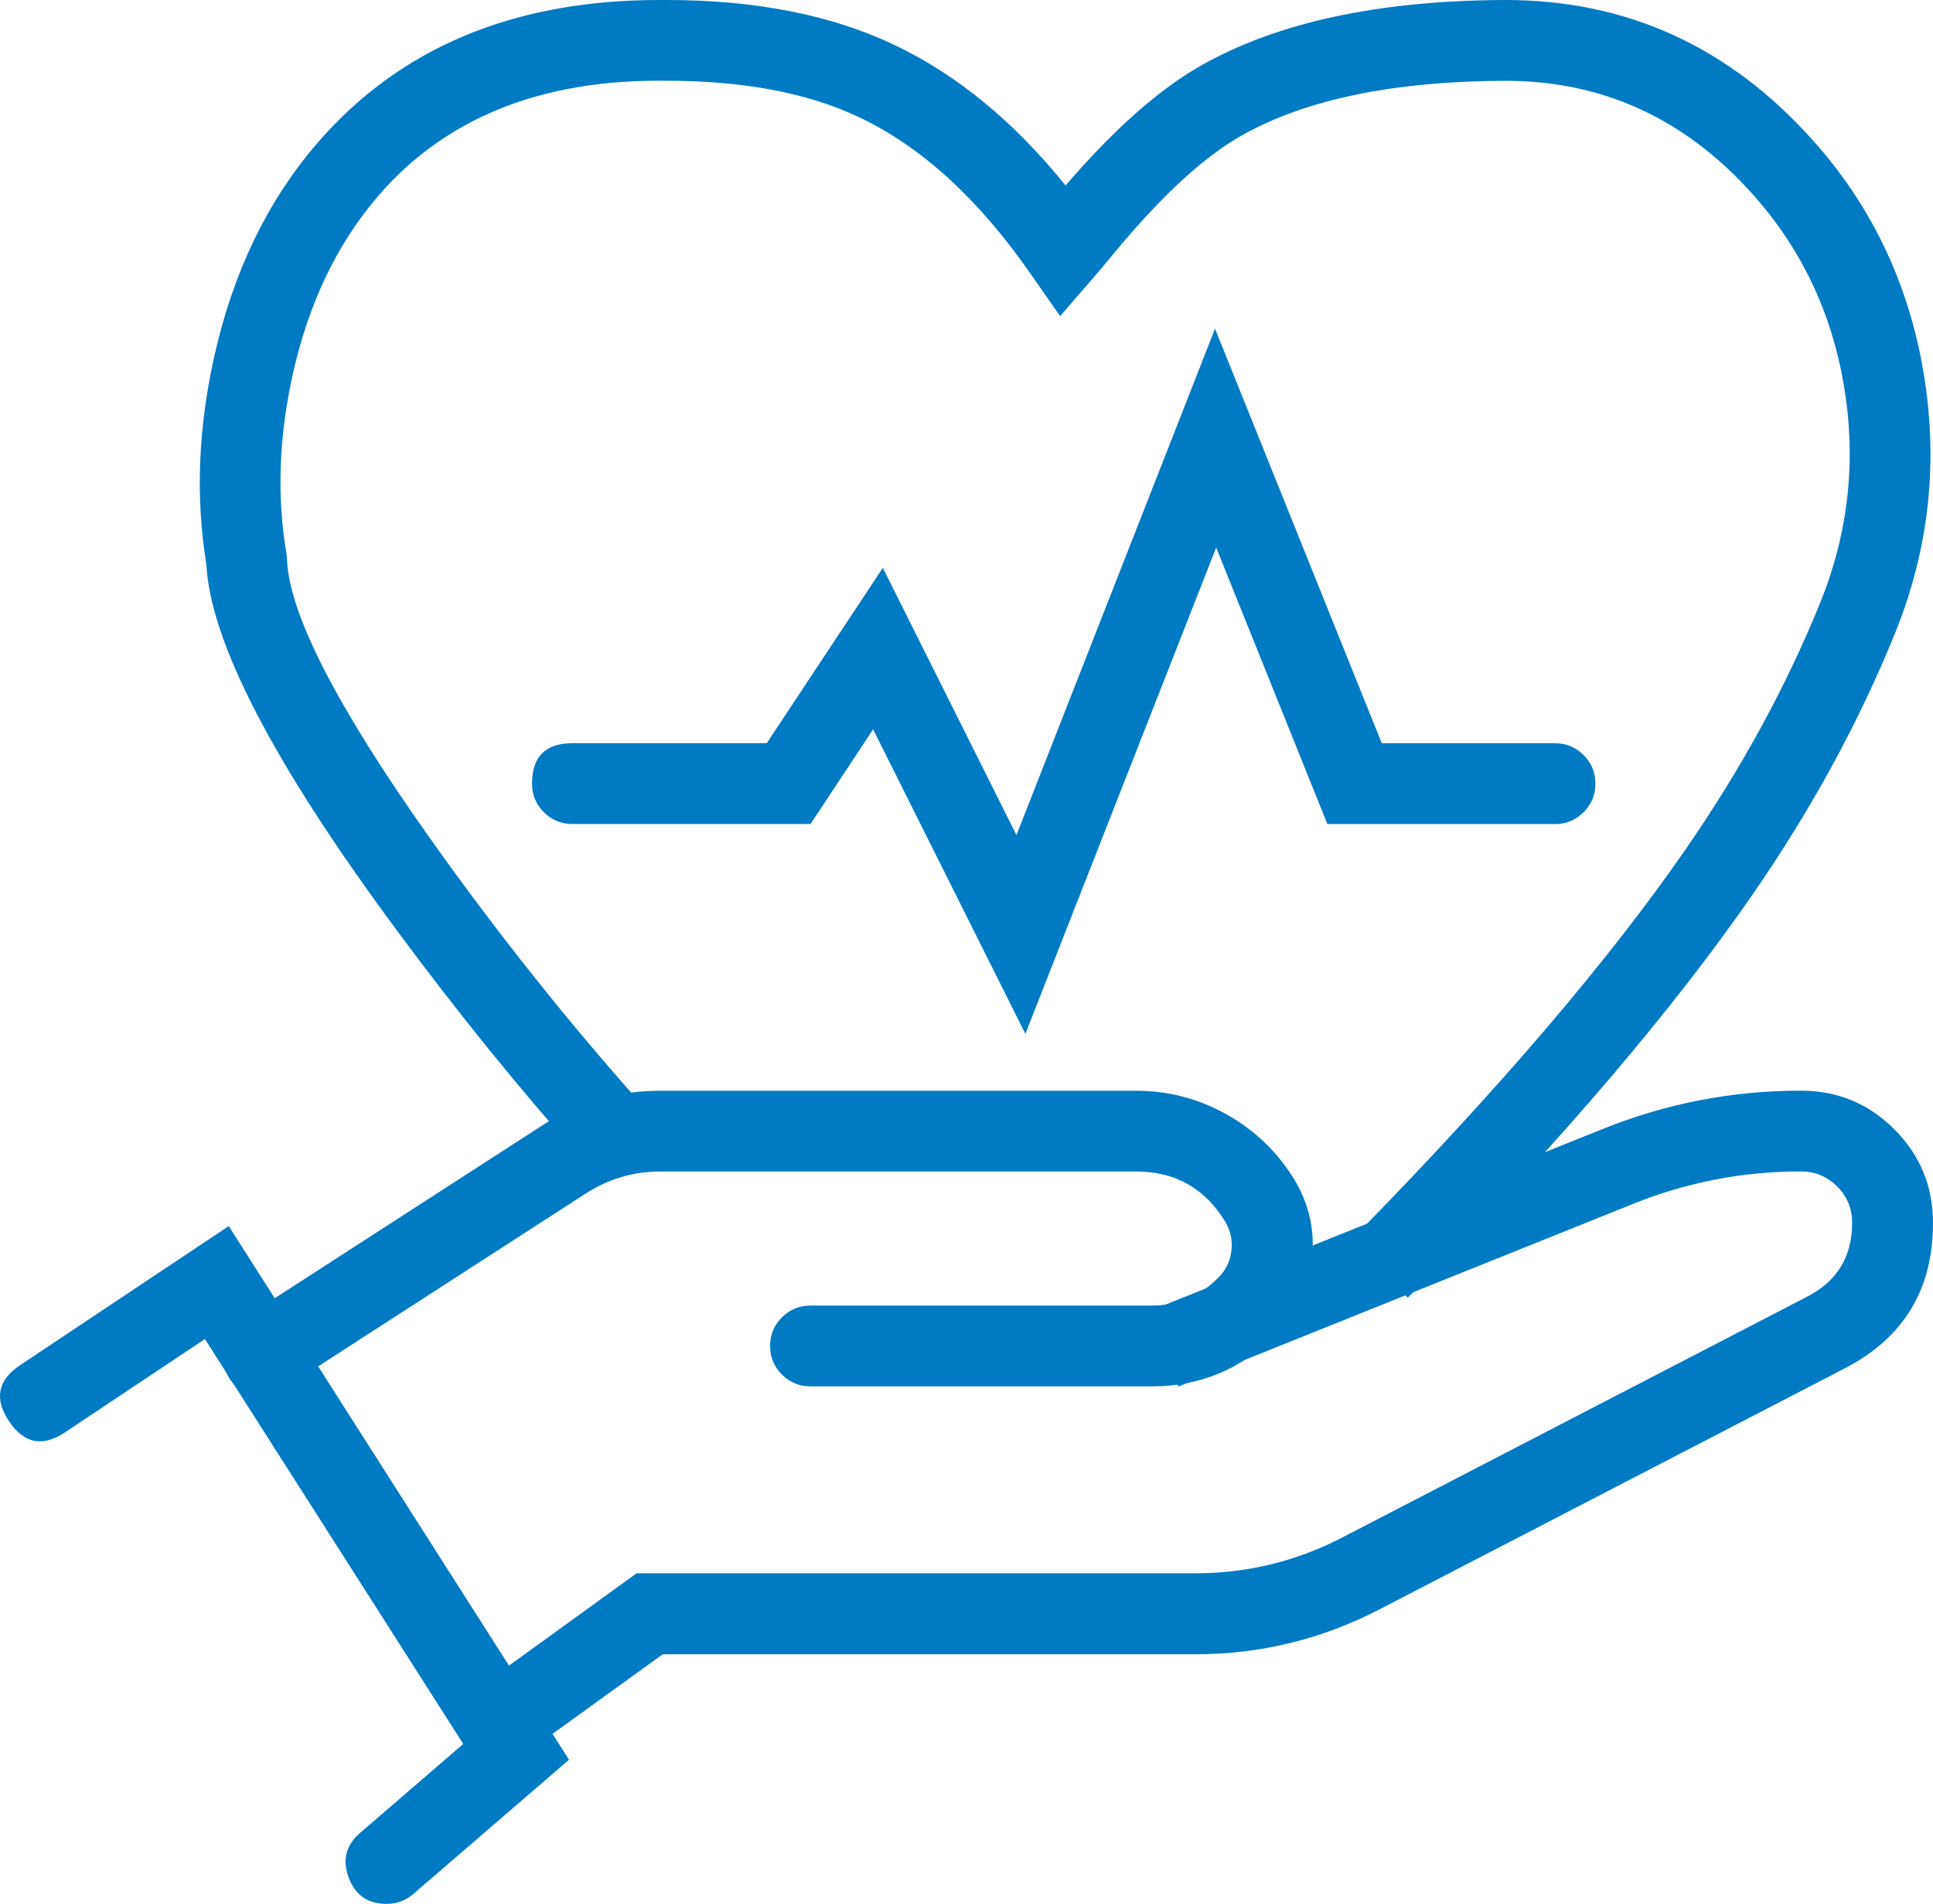
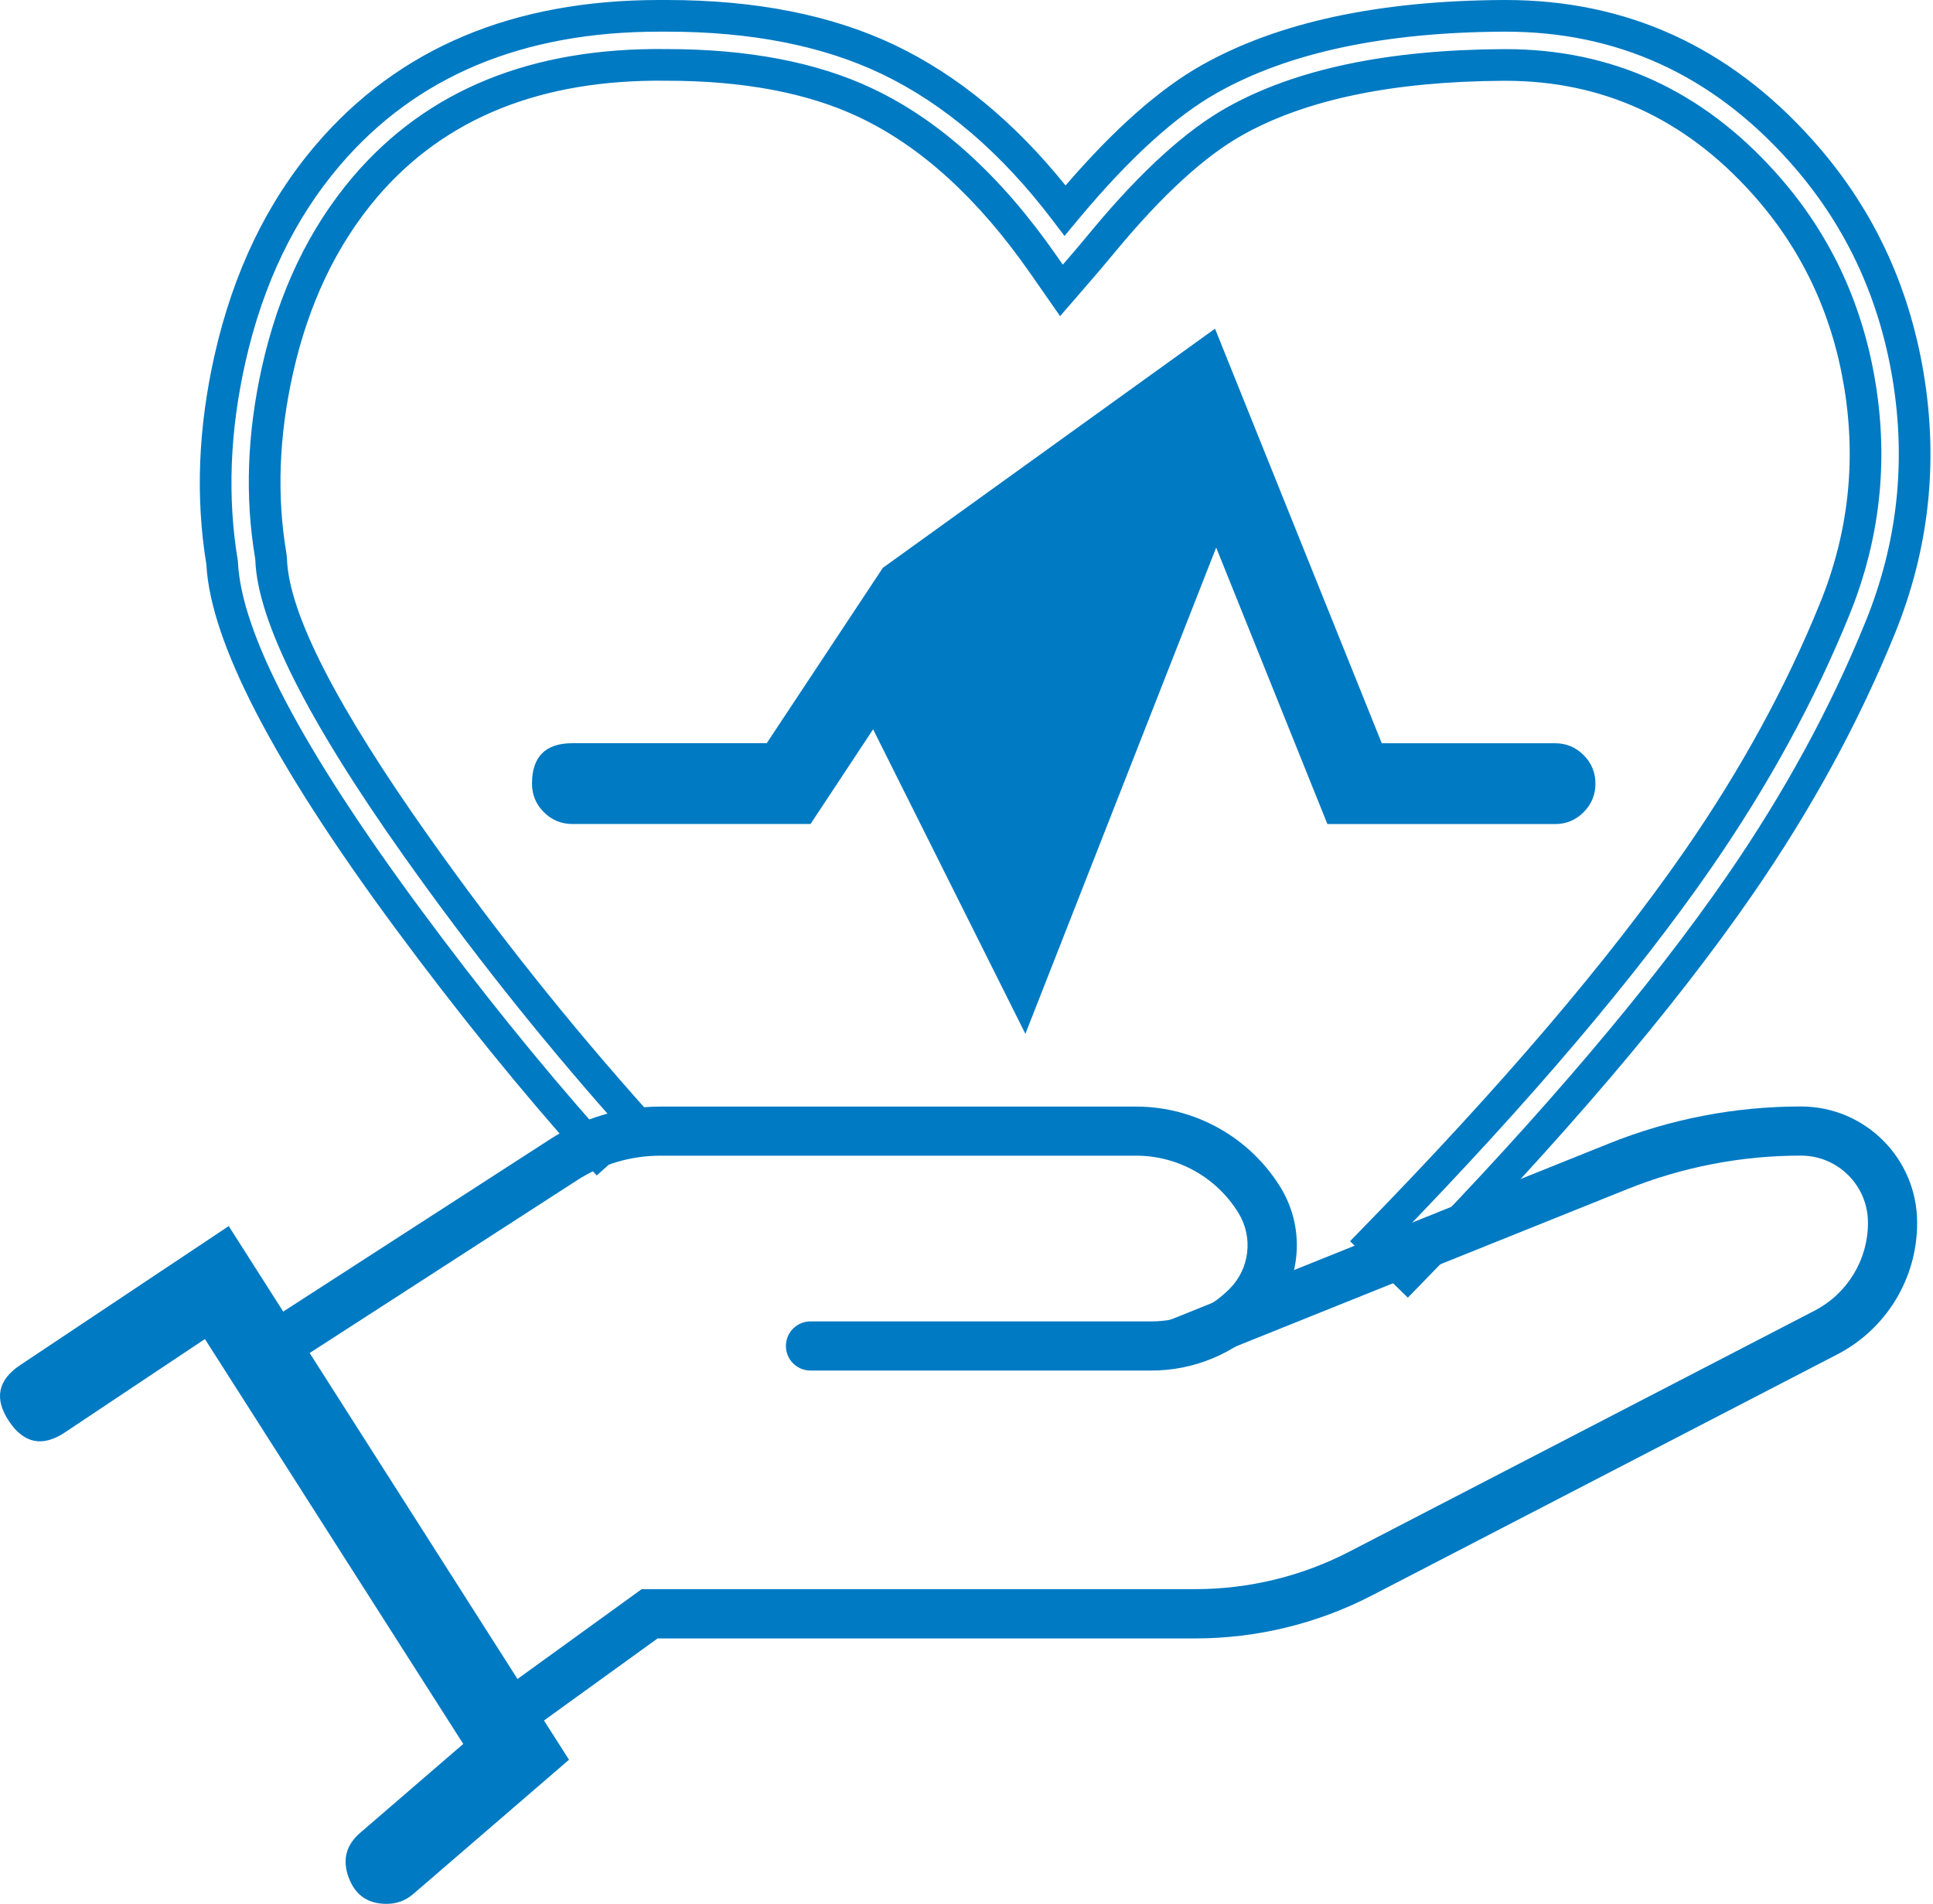
<svg xmlns="http://www.w3.org/2000/svg" fill="none" version="1.1" width="61.071" height="60.138" viewBox="0 0 61.071 60.138">
  <g>
    <g>
      <path d="M12.213,59.638C11.888,59.638,11.598,59.436,11.485,59.132C11.372,58.827,11.46,58.484,11.706,58.273L15.29,55.183L6.621,41.598L1.776,44.829C1.419,45.067,0.937,44.97,0.699,44.613C0.461,44.256,0.558,43.774,0.915,43.536L7.078,39.428L17.322,55.489L12.72,59.457C12.578,59.575,12.398,59.64,12.213,59.638Z" fill="#007AC3" fill-opacity="1" />
      <path d="M12.208,60.138Q12.679,60.142,13.04,59.841L13.046,59.836L17.977,55.586L7.226,38.729L0.638,43.12Q-0.425,43.828,0.283,44.89Q0.99,45.953,2.053,45.245L6.474,42.297L14.636,55.087L11.38,57.894Q10.707,58.473,11.016,59.306Q11.325,60.138,12.208,60.138ZM16.668,55.393L12.397,59.075Q12.319,59.139,12.218,59.138Q12.021,59.138,11.954,58.958Q11.887,58.777,12.032,58.652L15.944,55.279L6.768,40.899L1.498,44.413Q1.268,44.566,1.115,44.336Q0.962,44.106,1.192,43.952L6.931,40.127L16.668,55.393Z" fill-rule="evenodd" fill="#007AC3" fill-opacity="1" />
    </g>
    <g>
      <path d="M8.295,43.553C7.95,43.554,7.646,43.328,7.548,42.998C7.45,42.667,7.582,42.312,7.872,42.125L17.384,35.983C18.424,35.31,19.636,34.953,20.873,34.954L35.909,34.954C37.765,34.961,39.486,35.927,40.458,37.508C41.303,38.889,41.09,40.669,39.943,41.812C38.997,42.763,37.709,43.296,36.368,43.292L25.606,43.292C25.177,43.292,24.83,42.945,24.83,42.516C24.83,42.087,25.177,41.74,25.606,41.74L36.368,41.74C37.297,41.743,38.19,41.373,38.845,40.714C39.483,40.076,39.6,39.083,39.127,38.314C38.439,37.193,37.22,36.508,35.905,36.505L20.875,36.505C19.935,36.504,19.016,36.775,18.227,37.285L8.716,43.428C8.591,43.51,8.444,43.553,8.295,43.553Z" fill="#007AC3" fill-opacity="1" />
-       <path d="M8.987,43.848Q8.988,43.847,8.99,43.846L18.499,37.705Q19.583,37.004,20.875,37.005L35.903,37.005Q37.74,37.01,38.701,38.576Q38.965,39.005,38.906,39.505Q38.847,40.004,38.49,40.361Q37.613,41.244,36.368,41.24L25.606,41.24Q25.077,41.24,24.703,41.614Q24.33,41.987,24.33,42.516Q24.33,43.045,24.703,43.419Q25.077,43.792,25.606,43.792L36.366,43.792Q38.672,43.798,40.296,42.166Q41.279,41.187,41.444,39.809Q41.609,38.431,40.884,37.246Q40.087,35.95,38.76,35.205Q37.433,34.459,35.909,34.454L20.874,34.454Q18.829,34.452,17.113,35.562L7.6,41.705Q6.797,42.223,7.069,43.14Q7.341,44.056,8.295,44.053Q8.672,44.053,8.987,43.848ZM17.956,36.865L8.444,43.008L8.442,43.009Q8.375,43.053,8.295,43.053Q8.087,43.054,8.028,42.856Q7.969,42.657,8.143,42.545L17.656,36.403Q19.124,35.452,20.873,35.454L35.909,35.454Q37.17,35.458,38.27,36.077Q39.371,36.695,40.032,37.77Q40.575,38.657,40.451,39.69Q40.327,40.723,39.59,41.457Q38.257,42.797,36.369,42.792L25.606,42.792Q25.491,42.792,25.41,42.711Q25.33,42.63,25.33,42.516Q25.33,42.24,25.606,42.24L36.368,42.24Q38.028,42.245,39.199,41.066Q39.8,40.466,39.899,39.621Q39.999,38.776,39.553,38.052Q38.97,37.101,37.996,36.554Q37.023,36.008,35.906,36.005L20.875,36.005Q19.288,36.004,17.956,36.865Z" fill-rule="evenodd" fill="#007AC3" fill-opacity="1" />
    </g>
    <g>
      <path d="M16.19,55.066L15.28,53.809L20.274,50.197L37.775,50.197C39.464,50.195,41.128,49.79,42.629,49.014L57.323,41.404C58.365,40.867,59.019,39.793,59.016,38.621C59.017,37.451,58.069,36.504,56.899,36.503C55.013,36.502,53.144,36.864,51.395,37.569L37.51,43.147L36.931,41.706L50.816,36.128C52.75,35.349,54.816,34.949,56.901,34.951C58.927,34.951,60.57,36.594,60.57,38.621C60.576,40.375,59.597,41.984,58.037,42.787L43.343,50.397C41.622,51.287,39.713,51.752,37.775,51.754L20.776,51.754L16.19,55.066Z" fill="#007AC3" fill-opacity="1" />
-       <path d="M20.938,52.254L16.078,55.764L14.582,53.697L20.112,49.697L37.775,49.697Q40.223,49.694,42.399,48.57L57.093,40.96Q58.52,40.225,58.516,38.622Q58.517,37.951,58.043,37.477Q57.569,37.004,56.899,37.003Q54.141,37.001,51.582,38.033L37.232,43.797L36.281,41.428L50.63,35.664Q53.648,34.449,56.901,34.451Q58.628,34.451,59.849,35.672Q61.07,36.893,61.07,38.621Q61.08,41.784,58.266,43.232L43.573,50.841Q40.845,52.251,37.775,52.254L20.938,52.254ZM37.774,51.254L20.614,51.254L20.483,51.348L16.302,54.368L15.978,53.921L20.435,50.697L37.775,50.697Q40.467,50.694,42.858,49.458L57.553,41.848Q59.521,40.834,59.516,38.62Q59.517,37.537,58.75,36.77Q57.983,36.004,56.899,36.003Q53.947,36.001,51.208,37.105L37.787,42.497L37.581,41.983L51.003,36.592Q53.841,35.449,56.9,35.451Q58.214,35.451,59.142,36.379Q60.07,37.308,60.07,38.621Q60.078,41.175,57.808,42.342L43.113,49.953Q40.602,51.251,37.774,51.254Z" fill-rule="evenodd" fill="#007AC3" fill-opacity="1" />
    </g>
    <g>
      <path d="M32.341,31.428L27.645,22.039L25.339,25.528L18.085,25.528C17.656,25.528,17.308,25.181,17.308,24.752C17.308,24.323,17.656,23.976,18.085,23.976L24.492,23.976L27.832,18.934L32.169,27.607L38.393,11.736L43.318,23.977L49.13,23.977C49.558,23.977,49.906,24.325,49.906,24.753C49.906,25.182,49.558,25.53,49.13,25.53L42.276,25.53L38.419,15.942L32.341,31.428Z" fill="#007AC3" fill-opacity="1" />
-       <path d="M38.424,17.296L32.396,32.656L27.585,23.037L25.608,26.028L18.085,26.028Q17.556,26.028,17.182,25.655Q16.808,25.281,16.808,24.752Q16.808,23.476,18.085,23.476L24.224,23.476L27.892,17.937L32.114,26.379L38.387,10.382L43.655,23.477L49.13,23.477Q49.658,23.477,50.032,23.851Q50.406,24.225,50.406,24.753Q50.406,25.282,50.032,25.656Q49.658,26.03,49.13,26.03L41.938,26.03L38.424,17.296ZM42.614,25.03L38.413,14.588L37.953,15.759L32.286,30.2L27.706,21.042L25.07,25.028L18.085,25.028Q17.97,25.028,17.889,24.947Q17.808,24.867,17.808,24.752Q17.808,24.476,18.085,24.476L24.761,24.476L27.771,19.931L32.224,28.836L38.399,13.09L42.98,24.477L49.13,24.477Q49.406,24.477,49.406,24.753Q49.406,25.03,49.13,25.03L42.614,25.03Z" fill-rule="evenodd" fill="#007AC3" fill-opacity="1" />
+       <path d="M38.424,17.296L32.396,32.656L27.585,23.037L25.608,26.028L18.085,26.028Q17.556,26.028,17.182,25.655Q16.808,25.281,16.808,24.752Q16.808,23.476,18.085,23.476L24.224,23.476L27.892,17.937L38.387,10.382L43.655,23.477L49.13,23.477Q49.658,23.477,50.032,23.851Q50.406,24.225,50.406,24.753Q50.406,25.282,50.032,25.656Q49.658,26.03,49.13,26.03L41.938,26.03L38.424,17.296ZM42.614,25.03L38.413,14.588L37.953,15.759L32.286,30.2L27.706,21.042L25.07,25.028L18.085,25.028Q17.97,25.028,17.889,24.947Q17.808,24.867,17.808,24.752Q17.808,24.476,18.085,24.476L24.761,24.476L27.771,19.931L32.224,28.836L38.399,13.09L42.98,24.477L49.13,24.477Q49.406,24.477,49.406,24.753Q49.406,25.03,49.13,25.03L42.614,25.03Z" fill-rule="evenodd" fill="#007AC3" fill-opacity="1" />
    </g>
    <g>
-       <path d="M44.471,40.283L43.36,39.198C53.135,29.192,56.156,23.694,57.965,19.241C59.83,14.651,58.953,9.368,55.727,5.78C54.197,4.076,51.54,2.052,47.563,2.052L47.498,2.052C39.472,2.095,37.144,4.875,34.894,7.58C34.664,7.855,34.427,8.144,34.189,8.418L33.535,9.173L32.961,8.349C29.324,3.127,25.569,2.05,21.053,2.05C16.96,1.999,13.762,3.297,11.537,5.901C8.685,9.252,7.979,14.174,8.556,17.565L8.566,17.668C8.707,21.837,16.905,31.874,20.049,35.39L18.892,36.424C18.416,35.894,7.282,23.383,7.018,17.776C6.397,14.028,7.19,8.608,10.361,4.896C12.855,1.979,16.377,0.5,20.83,0.5L21.067,0.5C23.864,0.5,26.092,0.939,28.065,1.88C30.128,2.868,31.962,4.431,33.65,6.651L33.706,6.583C36.066,3.755,38.748,0.545,47.498,0.5L47.567,0.5C52.118,0.5,55.144,2.803,56.883,4.743C60.5,8.768,61.489,14.689,59.403,19.825C57.535,24.425,54.432,30.084,44.471,40.283Z" fill="#007AC3" fill-opacity="1" />
      <path d="M55.383,28.238Q58.156,24.223,59.867,20.013Q61.484,16.03,60.775,11.785Q60.065,7.536,57.255,4.409Q53.302,0,47.567,0L47.496,0Q41.562,0.031,37.96,2.062Q35.967,3.187,33.665,5.859Q31.233,2.843,28.28,1.429Q25.285,0,21.067,0L20.83,0Q13.889,0,9.981,4.572Q7.669,7.278,6.78,11.213Q6.001,14.659,6.52,17.829Q6.715,21.502,12.473,29.301Q15.456,33.34,18.52,36.758L18.853,37.13L20.755,35.429L20.422,35.056Q16.778,30.982,13.589,26.485Q9.153,20.228,9.066,17.651L9.065,17.636L9.052,17.499L9.049,17.481Q8.591,14.787,9.249,11.826Q9.99,8.49,11.917,6.226Q15.121,2.476,21.053,2.55Q24.695,2.55,27.124,3.693Q30.078,5.085,32.551,8.635L33.493,9.986L34.566,8.746Q34.75,8.535,35.109,8.103Q35.222,7.968,35.279,7.899Q37.482,5.251,39.273,4.255Q42.283,2.58,47.498,2.552L47.563,2.552Q52.156,2.552,55.355,6.114Q57.677,8.696,58.262,12.216Q58.847,15.74,57.502,19.052Q55.886,23.029,53.239,26.852Q49.629,32.066,43.002,38.848L42.653,39.206L44.479,40.99L44.828,40.632Q51.642,33.657,55.383,28.238ZM59.789,11.95Q60.451,15.916,58.94,19.637Q57.271,23.744,54.56,27.67Q50.963,32.88,44.462,39.575L44.067,39.189Q50.499,32.566,54.061,27.422Q56.771,23.507,58.428,19.429Q59.88,15.855,59.248,12.053Q58.615,8.244,56.098,5.446Q52.602,1.552,47.563,1.552L47.498,1.552Q42.021,1.581,38.787,3.381Q36.832,4.468,34.51,7.26Q34.454,7.327,34.34,7.464Q33.988,7.887,33.812,8.089L33.578,8.36L33.371,8.063Q30.746,4.294,27.55,2.789Q24.919,1.55,21.053,1.55Q14.665,1.47,11.157,5.577Q9.068,8.03,8.272,11.61Q7.574,14.752,8.06,17.631L8.067,17.701Q8.177,20.58,12.774,27.063Q15.849,31.401,19.344,35.349L18.932,35.718Q16.07,32.489,13.278,28.707Q7.676,21.12,7.517,17.752L7.516,17.723L7.511,17.694Q7.016,14.704,7.755,11.433Q8.59,7.739,10.742,5.221Q14.35,1,20.83,1L21.067,1Q25.058,1,27.849,2.332Q30.818,3.753,33.252,6.953L33.632,7.453L34.09,6.903Q36.47,4.051,38.451,2.933Q41.827,1.029,47.501,1L47.567,1Q52.855,1,56.51,5.076Q59.127,7.988,59.789,11.95Z" fill-rule="evenodd" fill="#007AC3" fill-opacity="1" />
    </g>
  </g>
</svg>